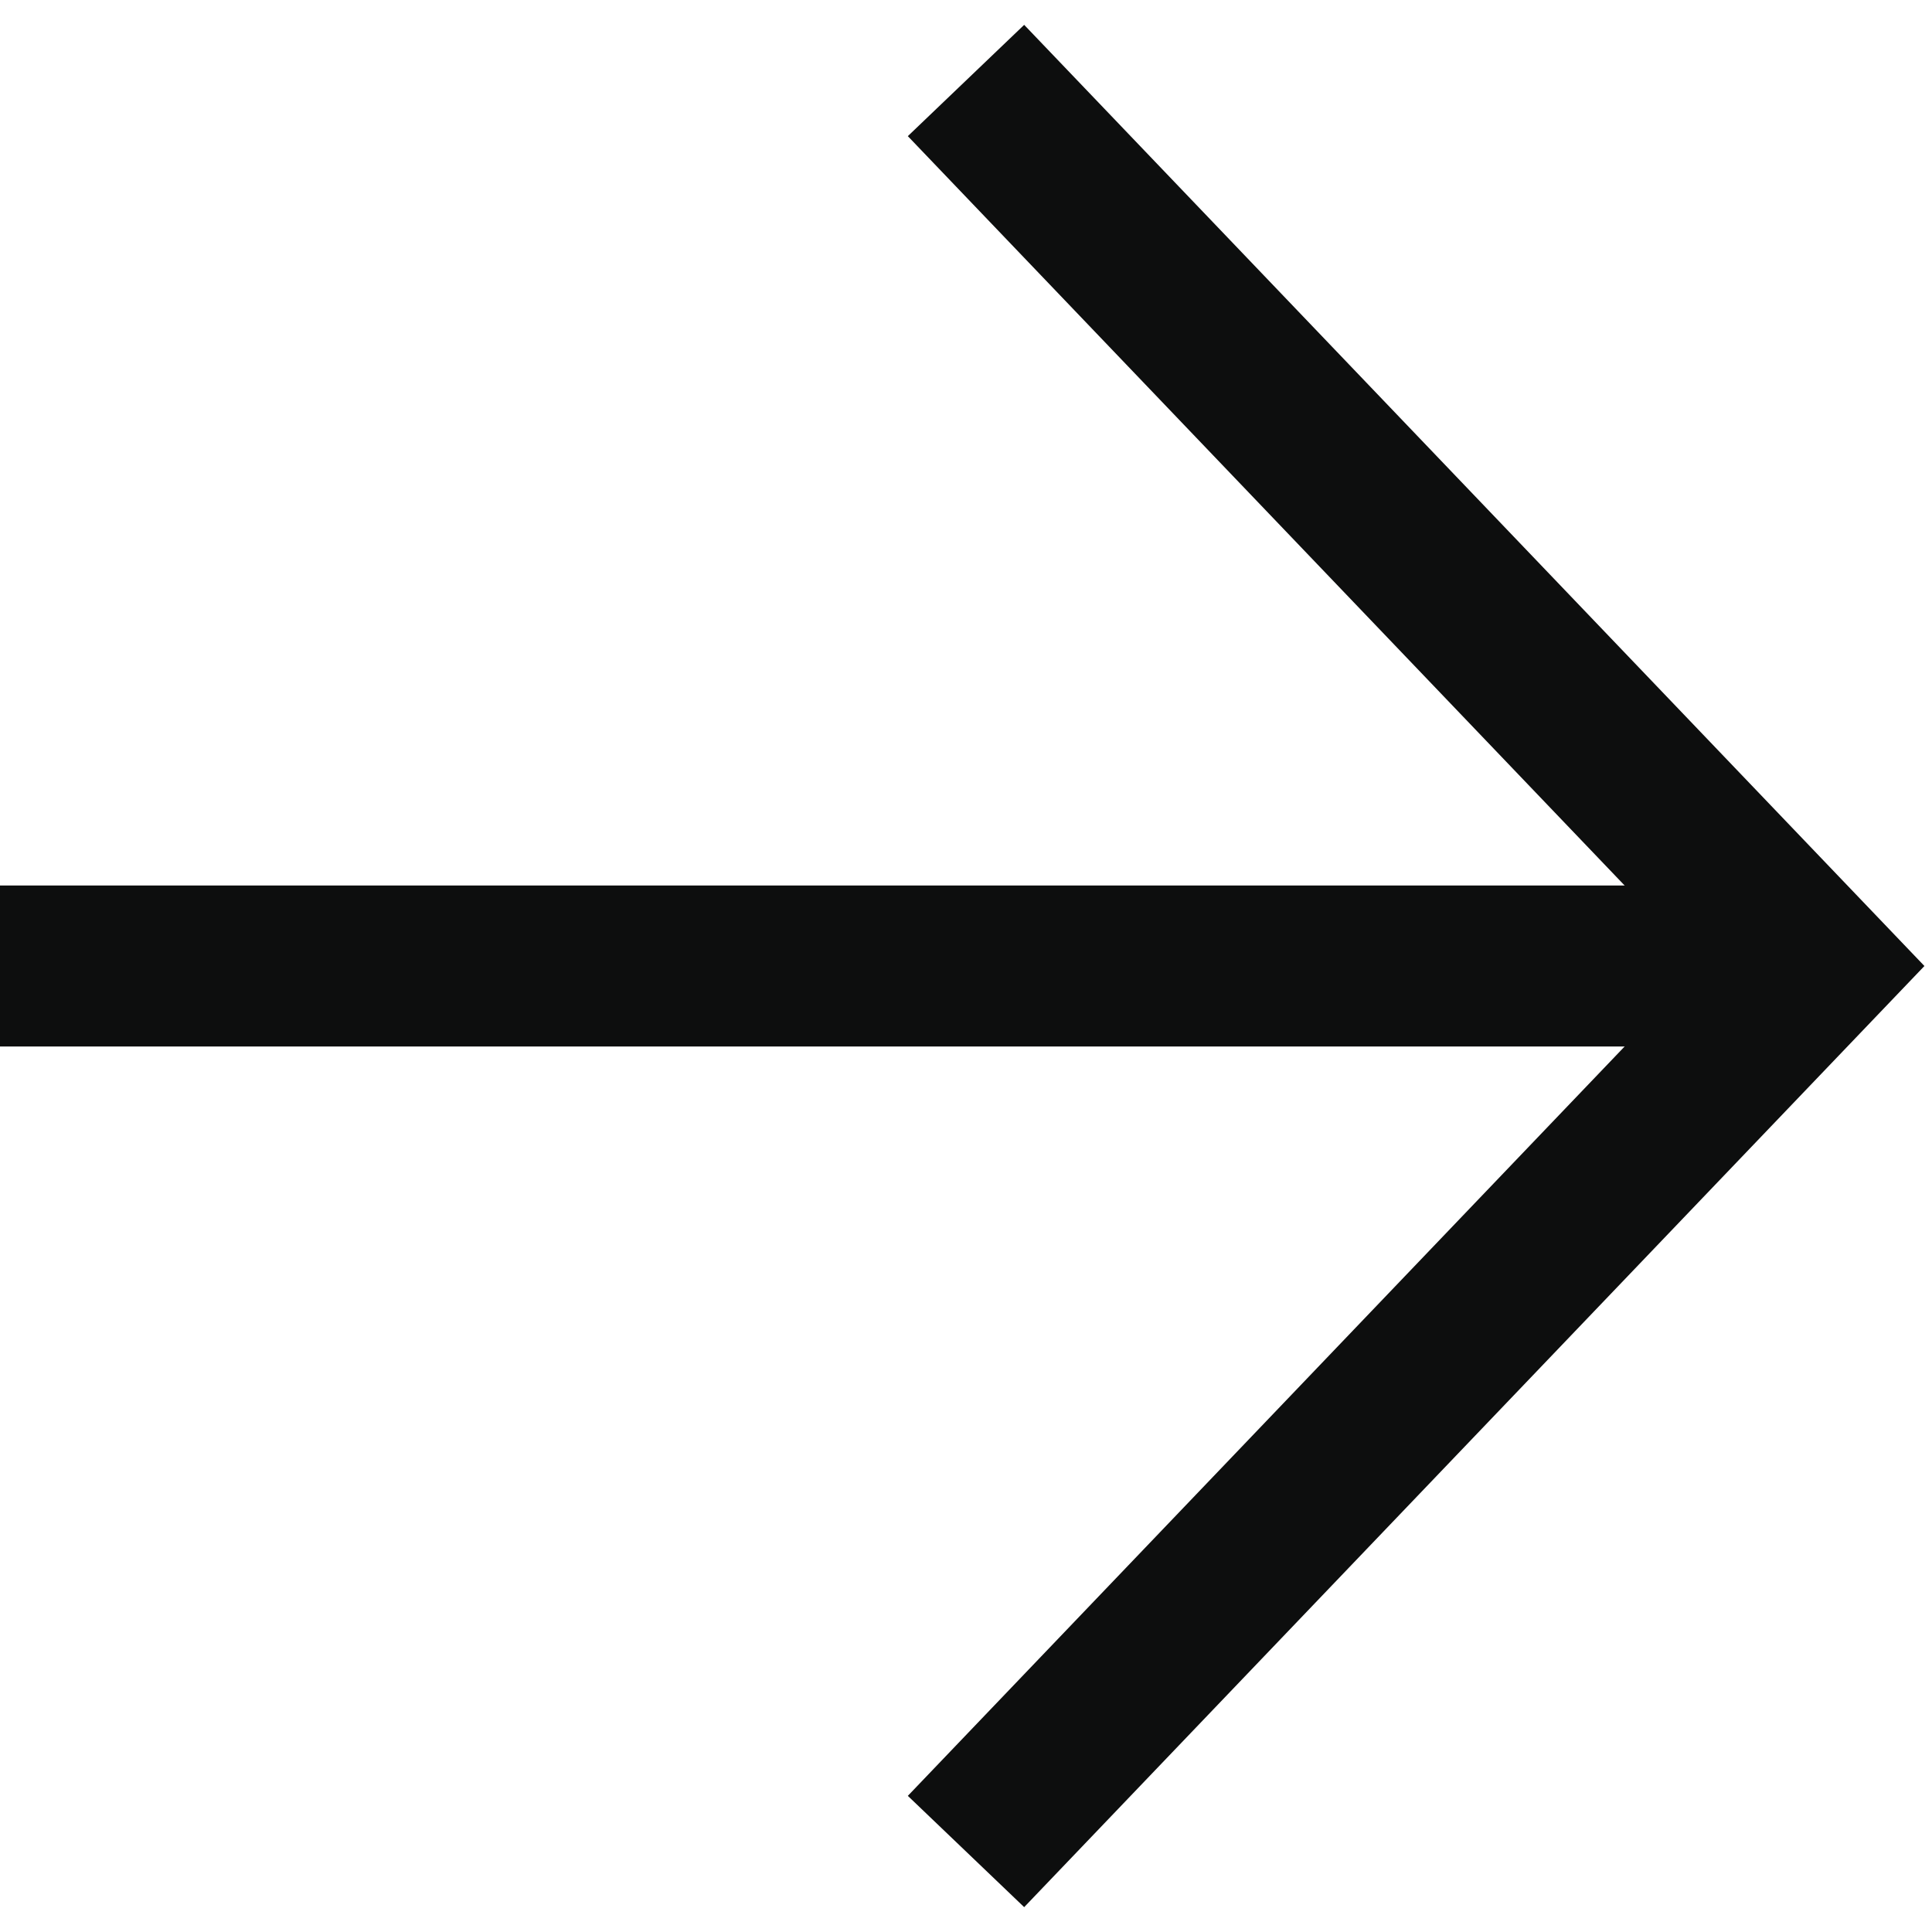
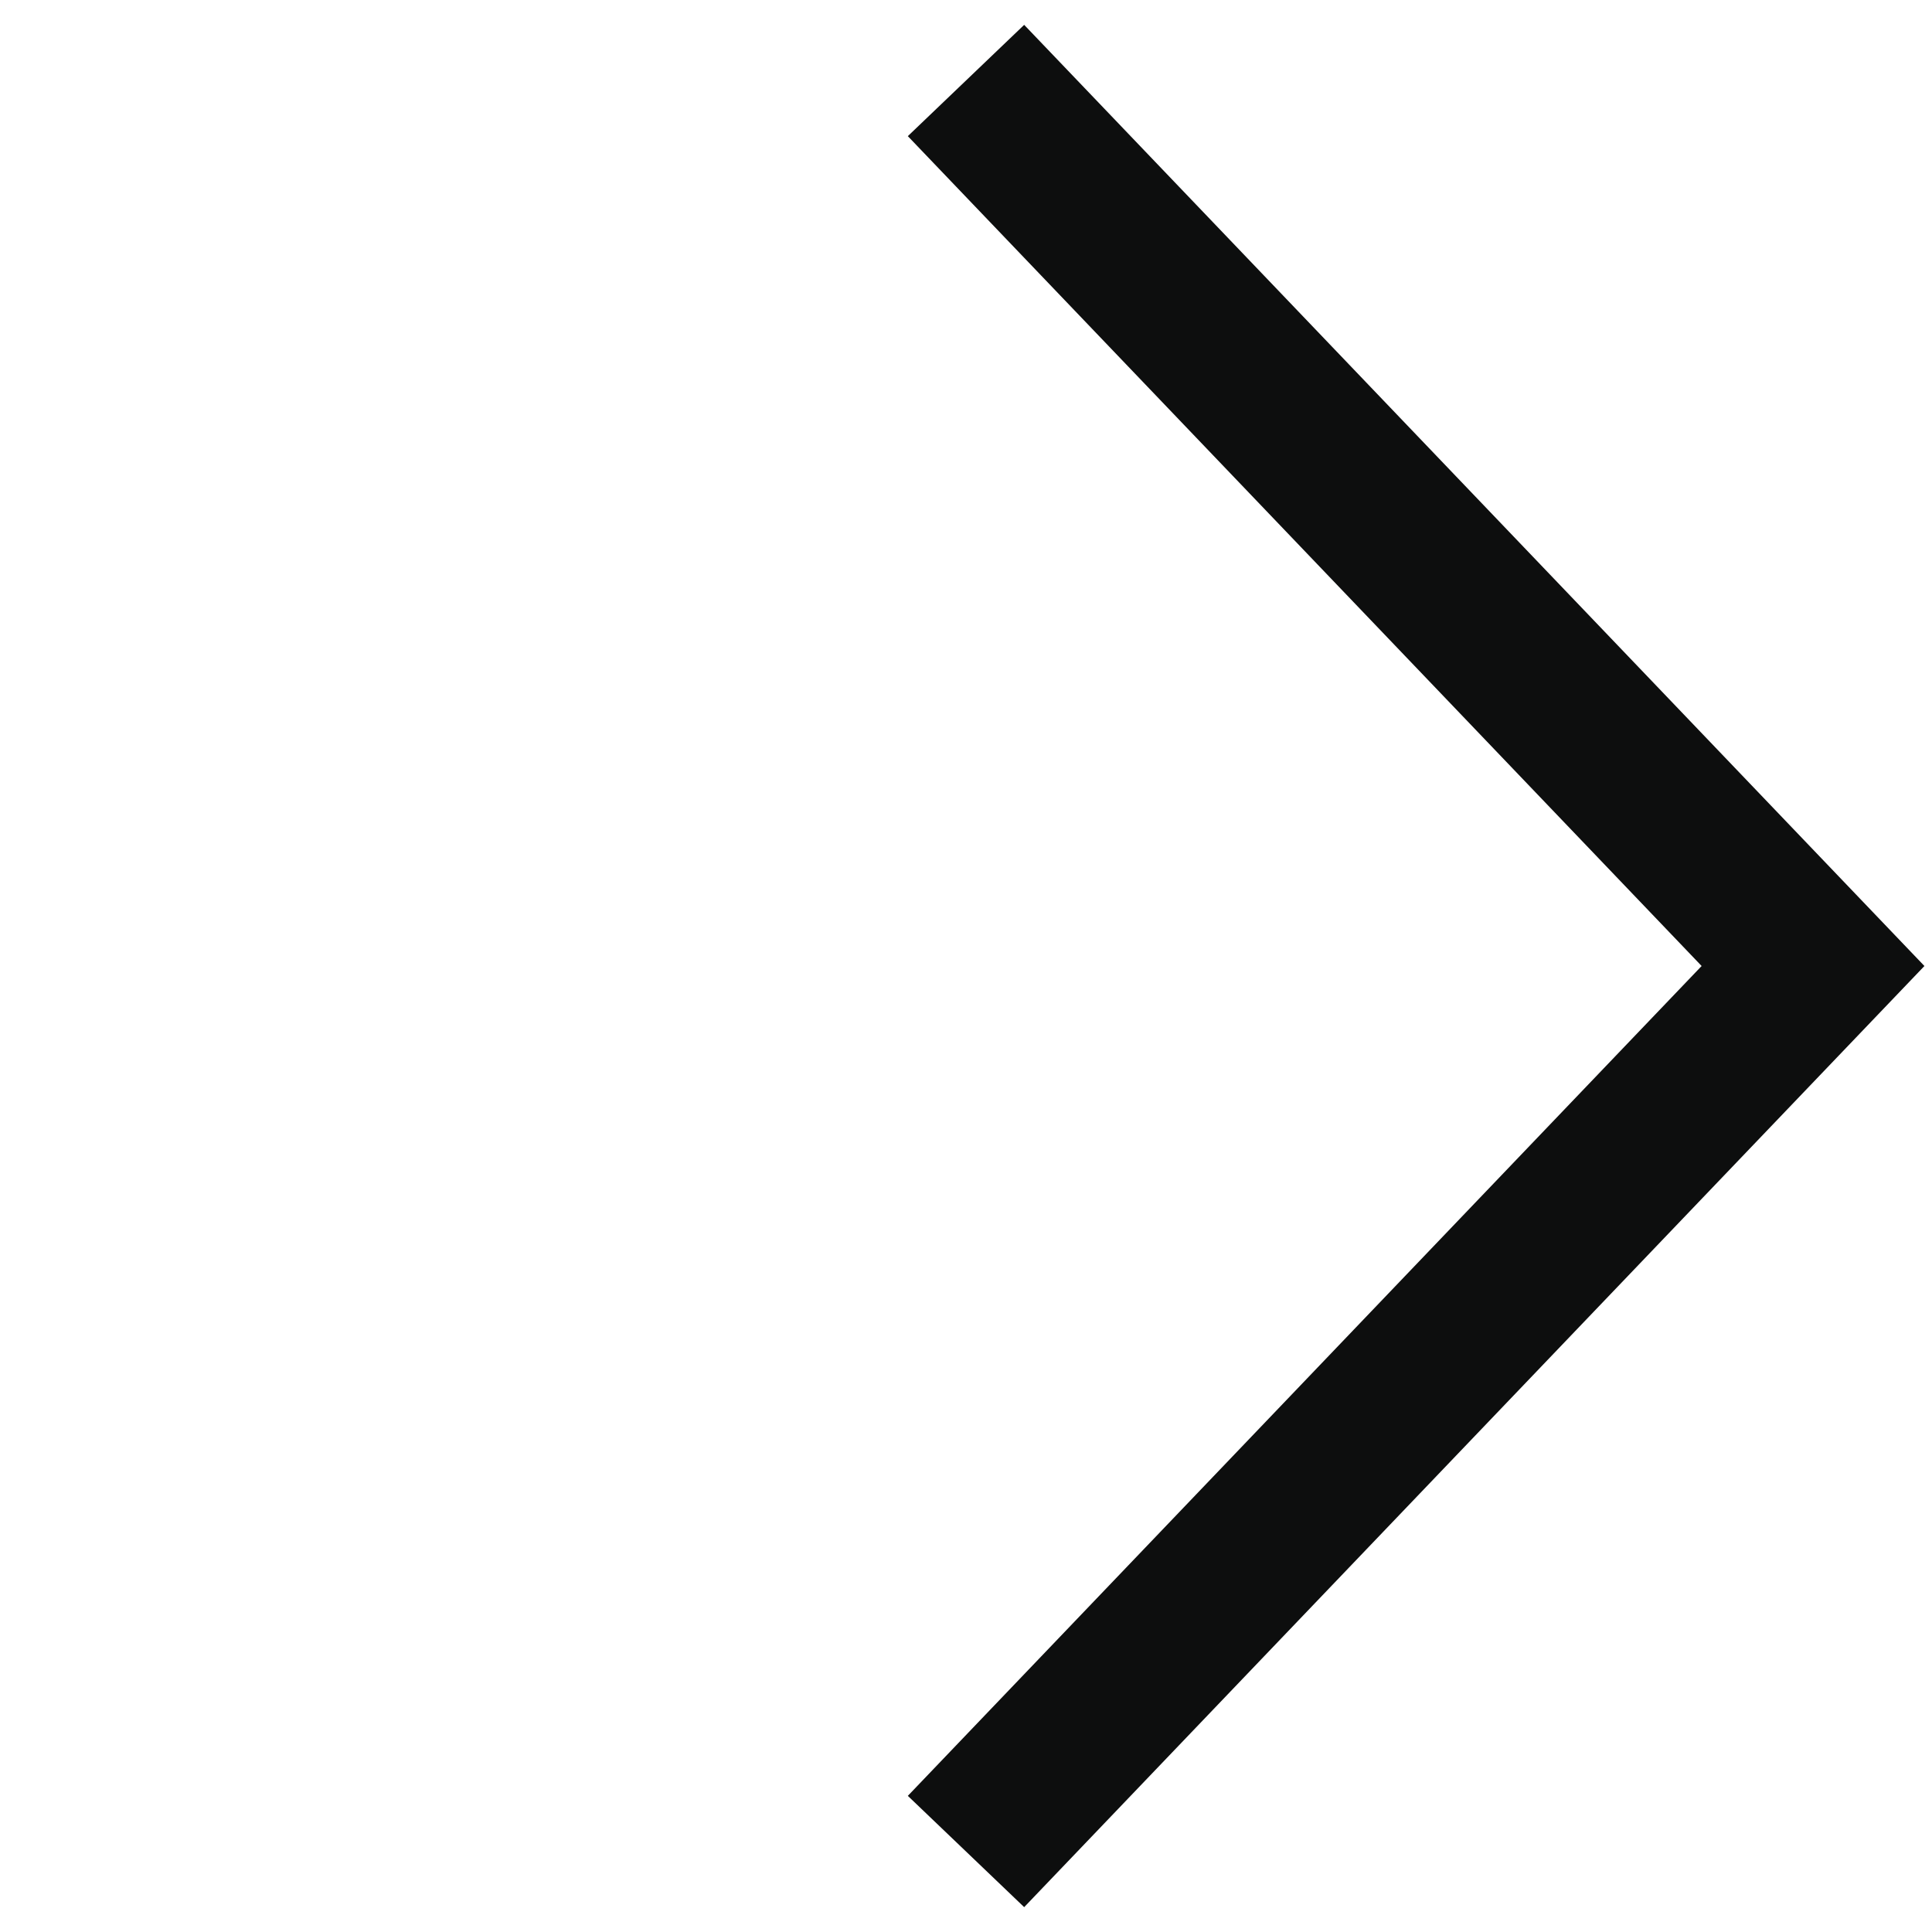
<svg xmlns="http://www.w3.org/2000/svg" width="24px" height="24px" viewBox="0 0 24 24" version="1.1">
  <title>24px arrow - Black</title>
  <desc>Created with Sketch.</desc>
  <defs />
  <g id="24px-arrow---Black" stroke="none" stroke-width="1" fill="none" fill-rule="evenodd">
    <polyline id="Stroke-1" stroke="#0D0E0E" stroke-width="2" points="12 1 22.522 12 12 23" />
-     <path d="M22,12 L0,12" id="Stroke-3" stroke="#0D0E0E" stroke-width="2" />
  </g>
</svg>